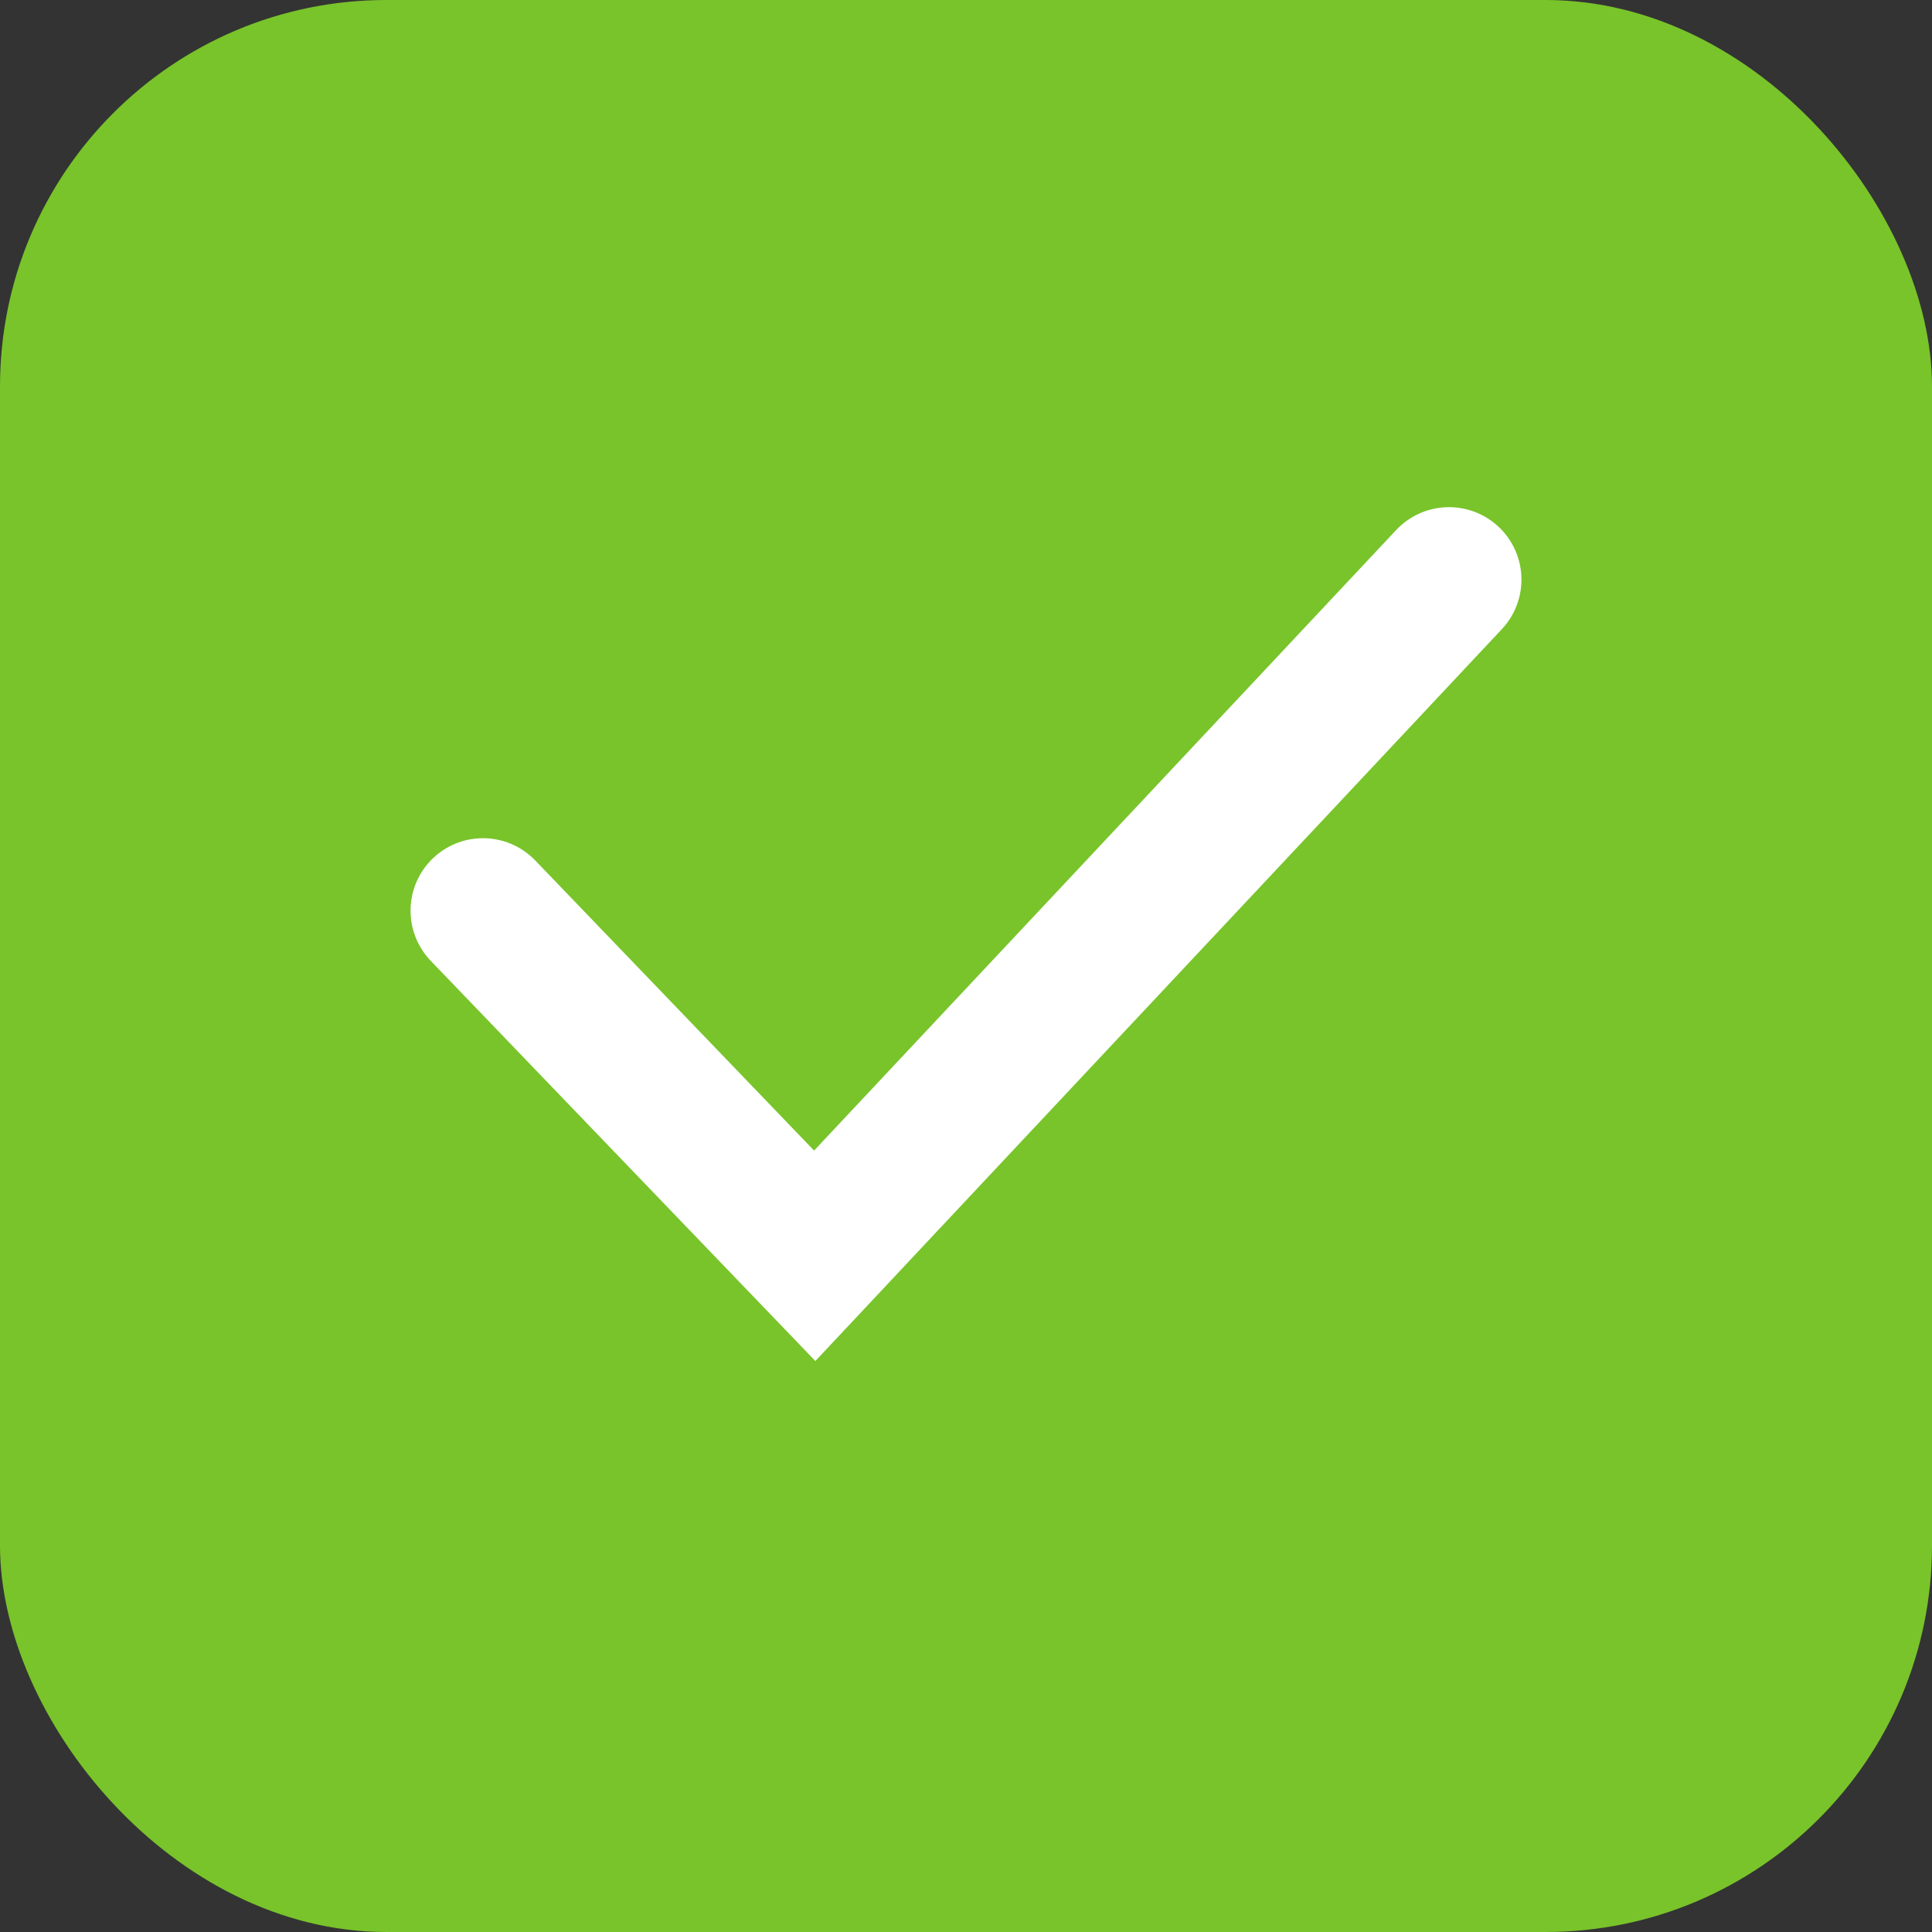
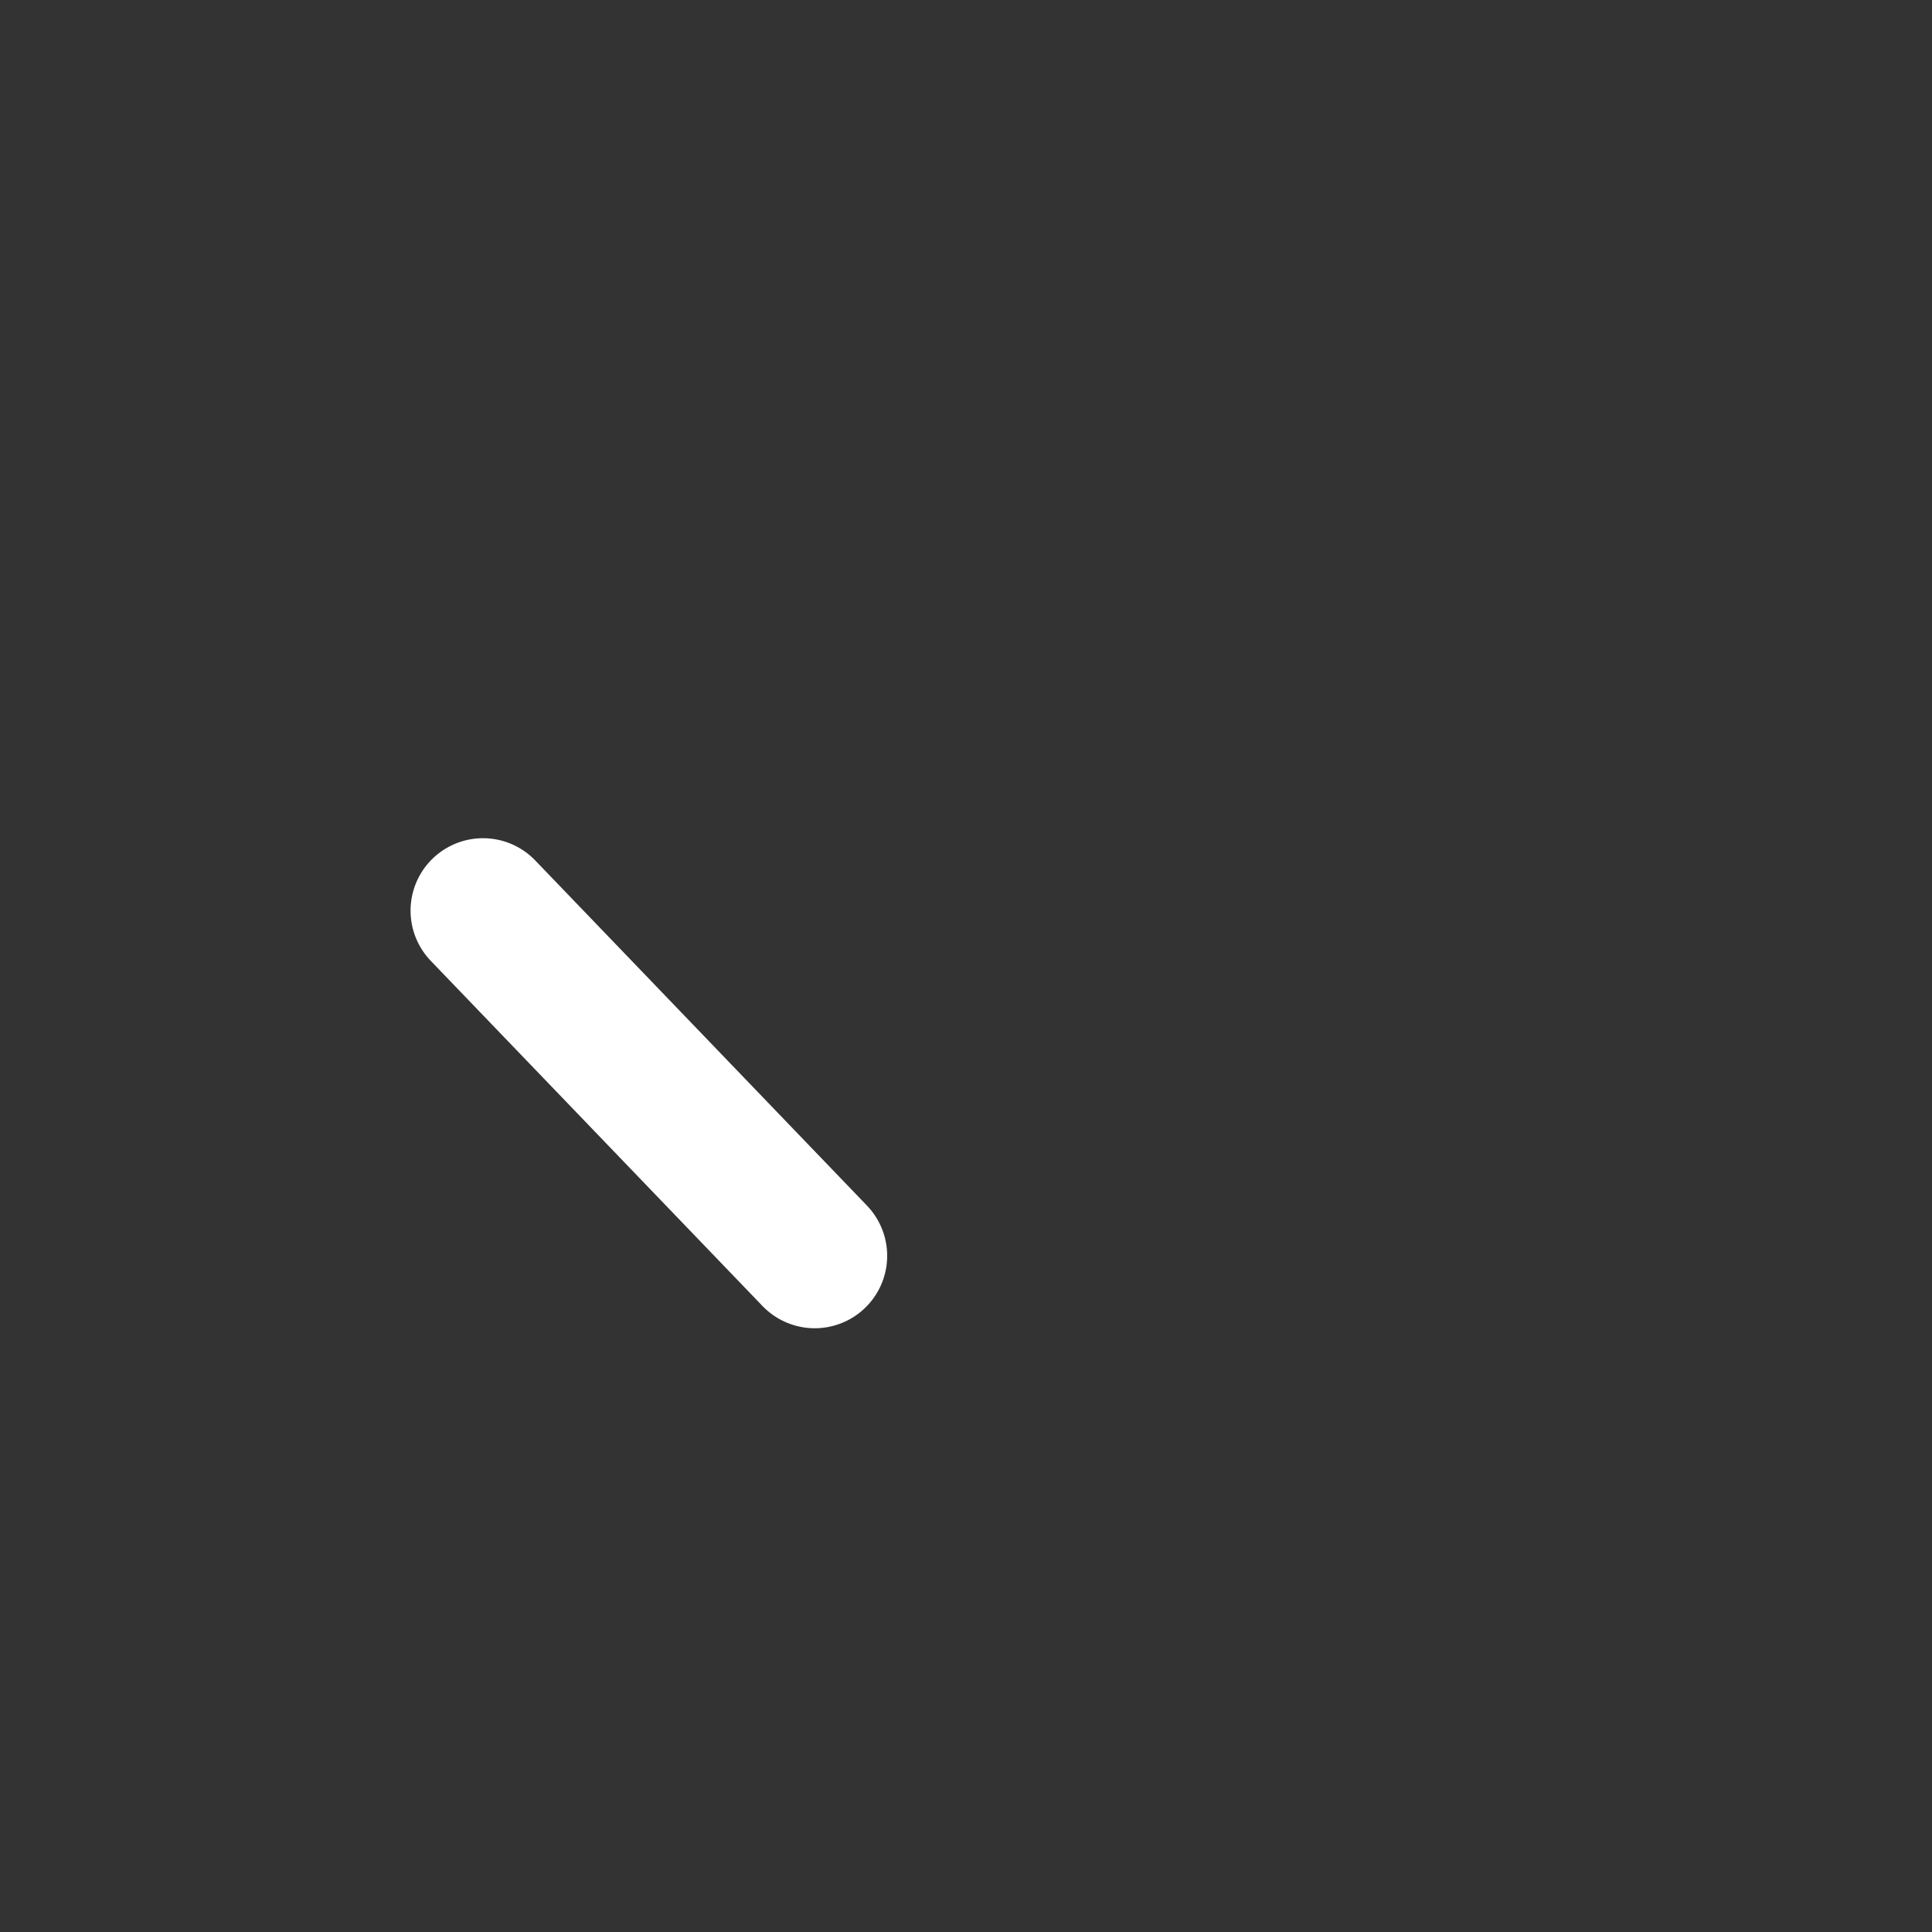
<svg xmlns="http://www.w3.org/2000/svg" width="20" height="20" viewBox="0 0 20 20" fill="none">
  <rect x="0" y="0" width="20" height="20" fill="#333333" stroke="none" />
-   <rect width="20" height="20" rx="4" fill="#78C42A" />
-   <path d="M5 9.427L8.434 13L15 6" stroke="white" stroke-width="1.5" stroke-linecap="round" />
+   <path d="M5 9.427L8.434 13" stroke="white" stroke-width="1.5" stroke-linecap="round" />
</svg>